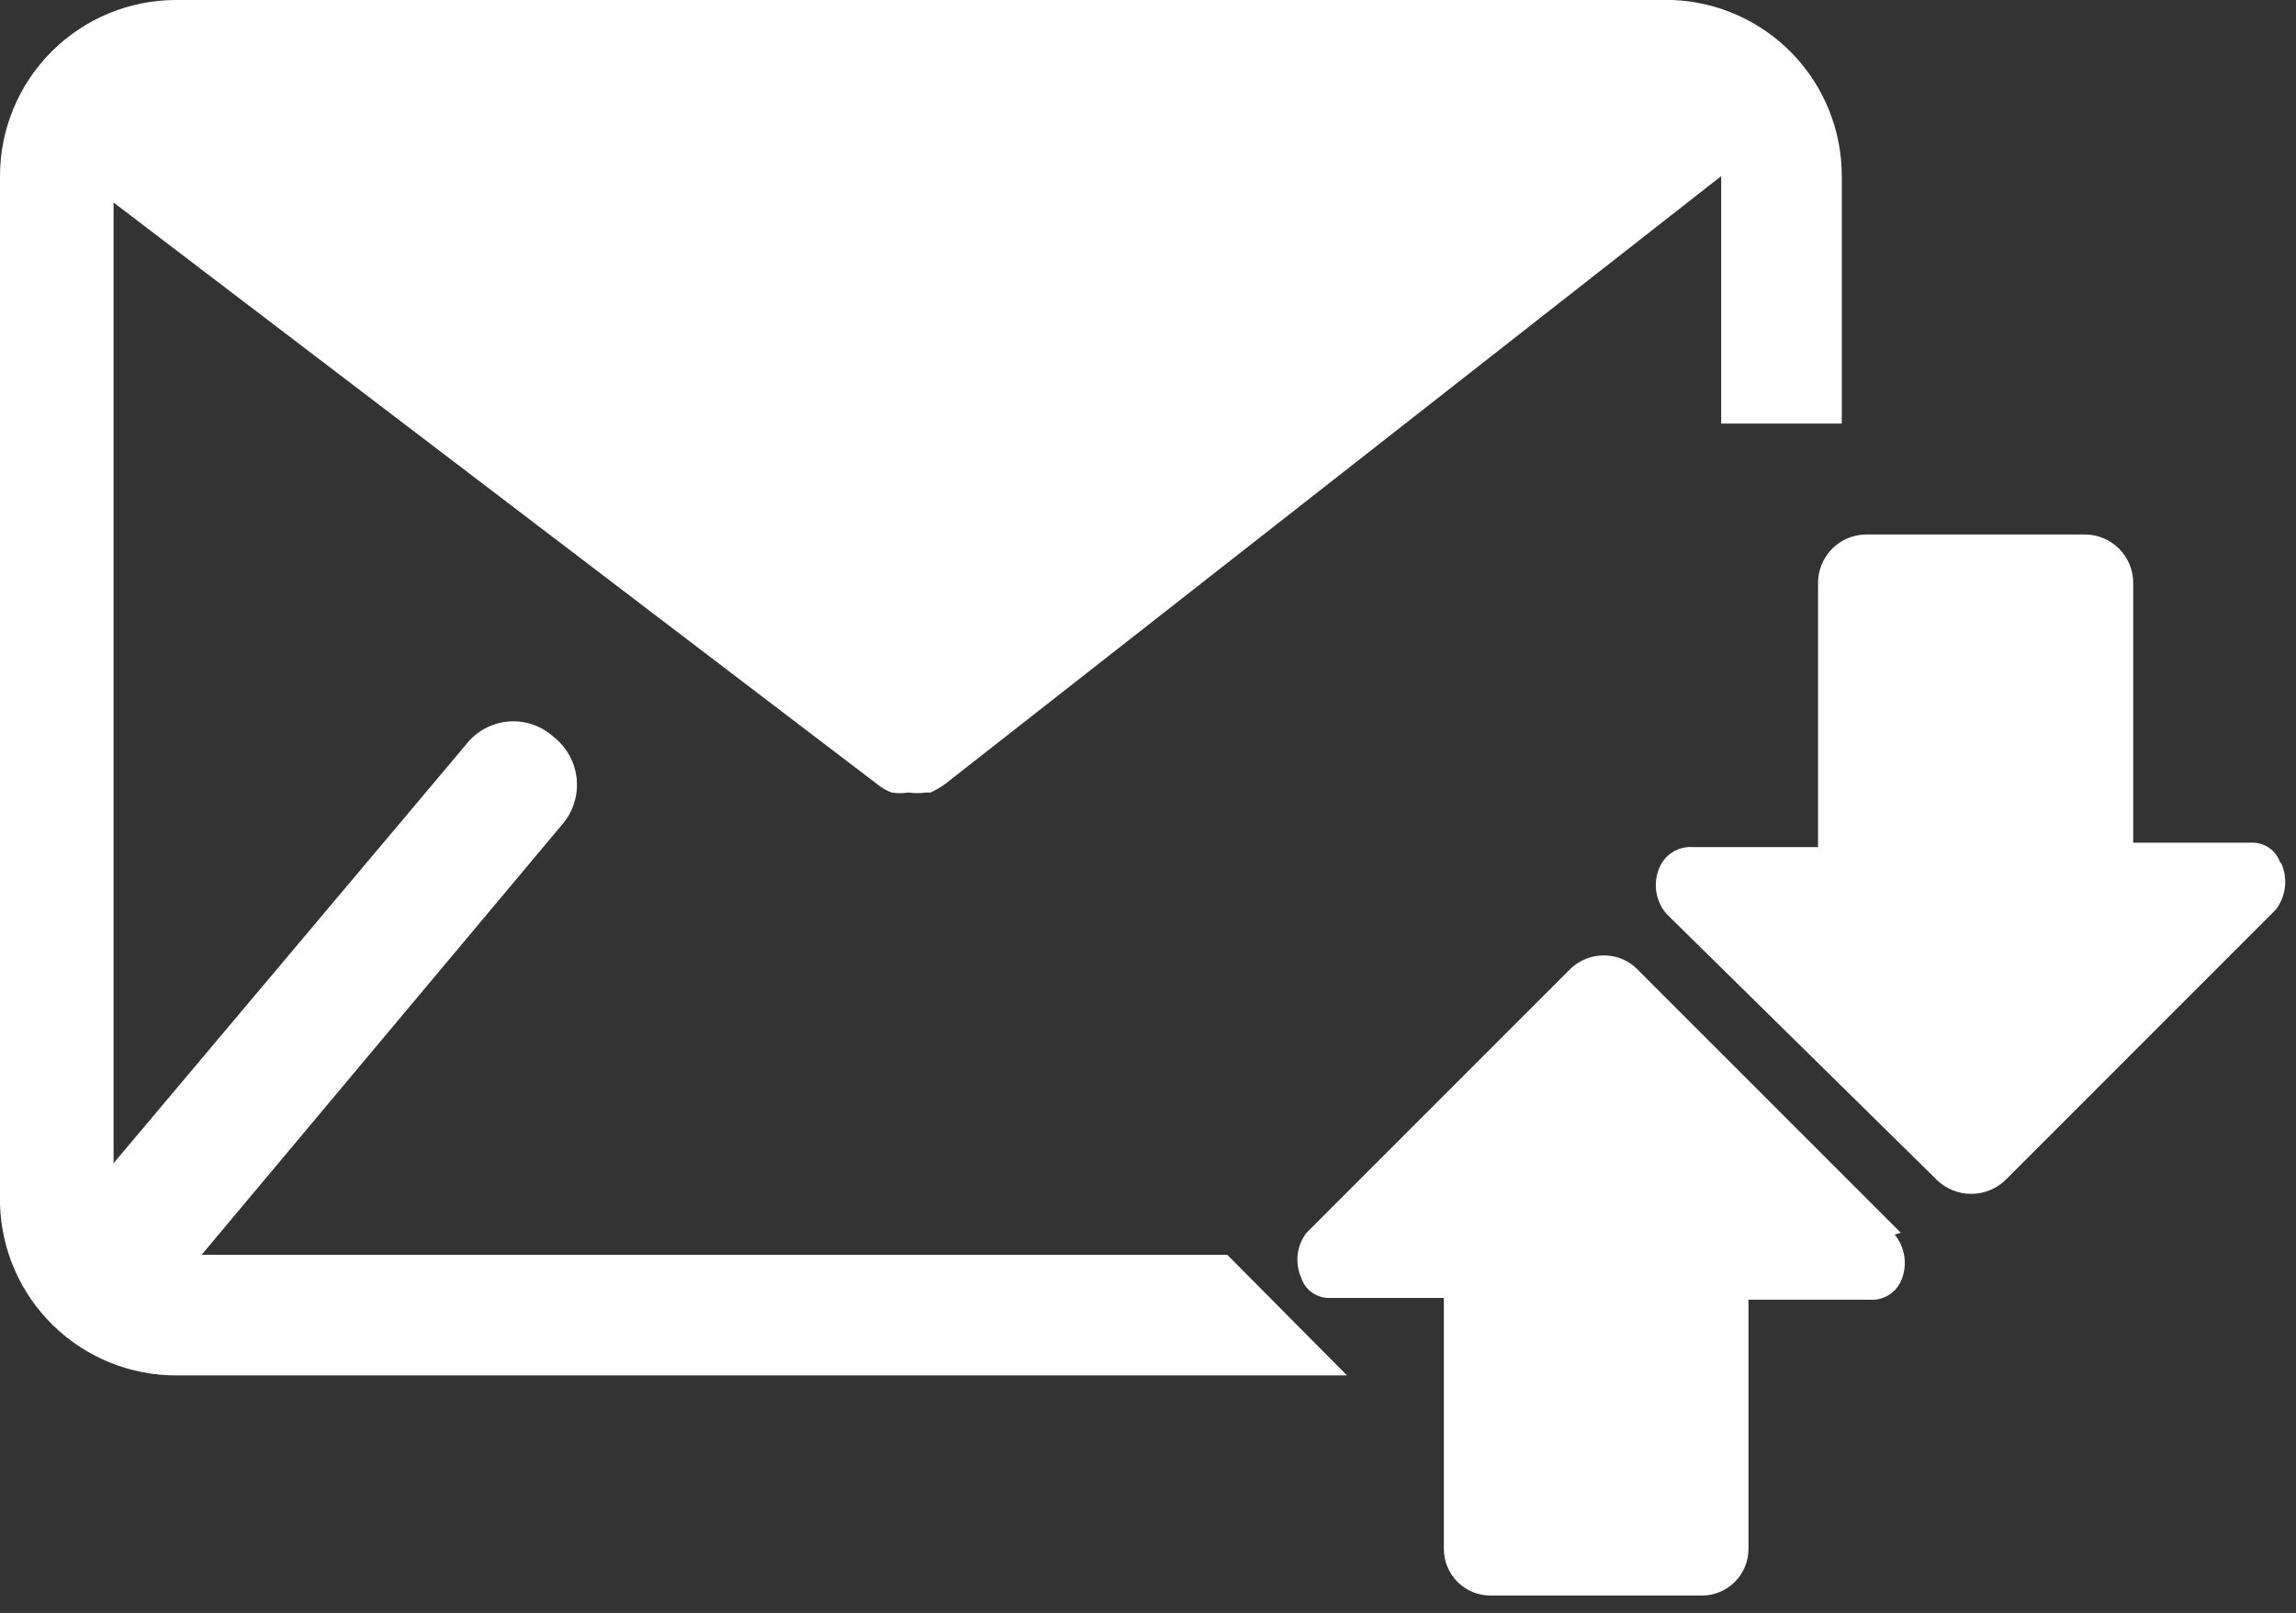
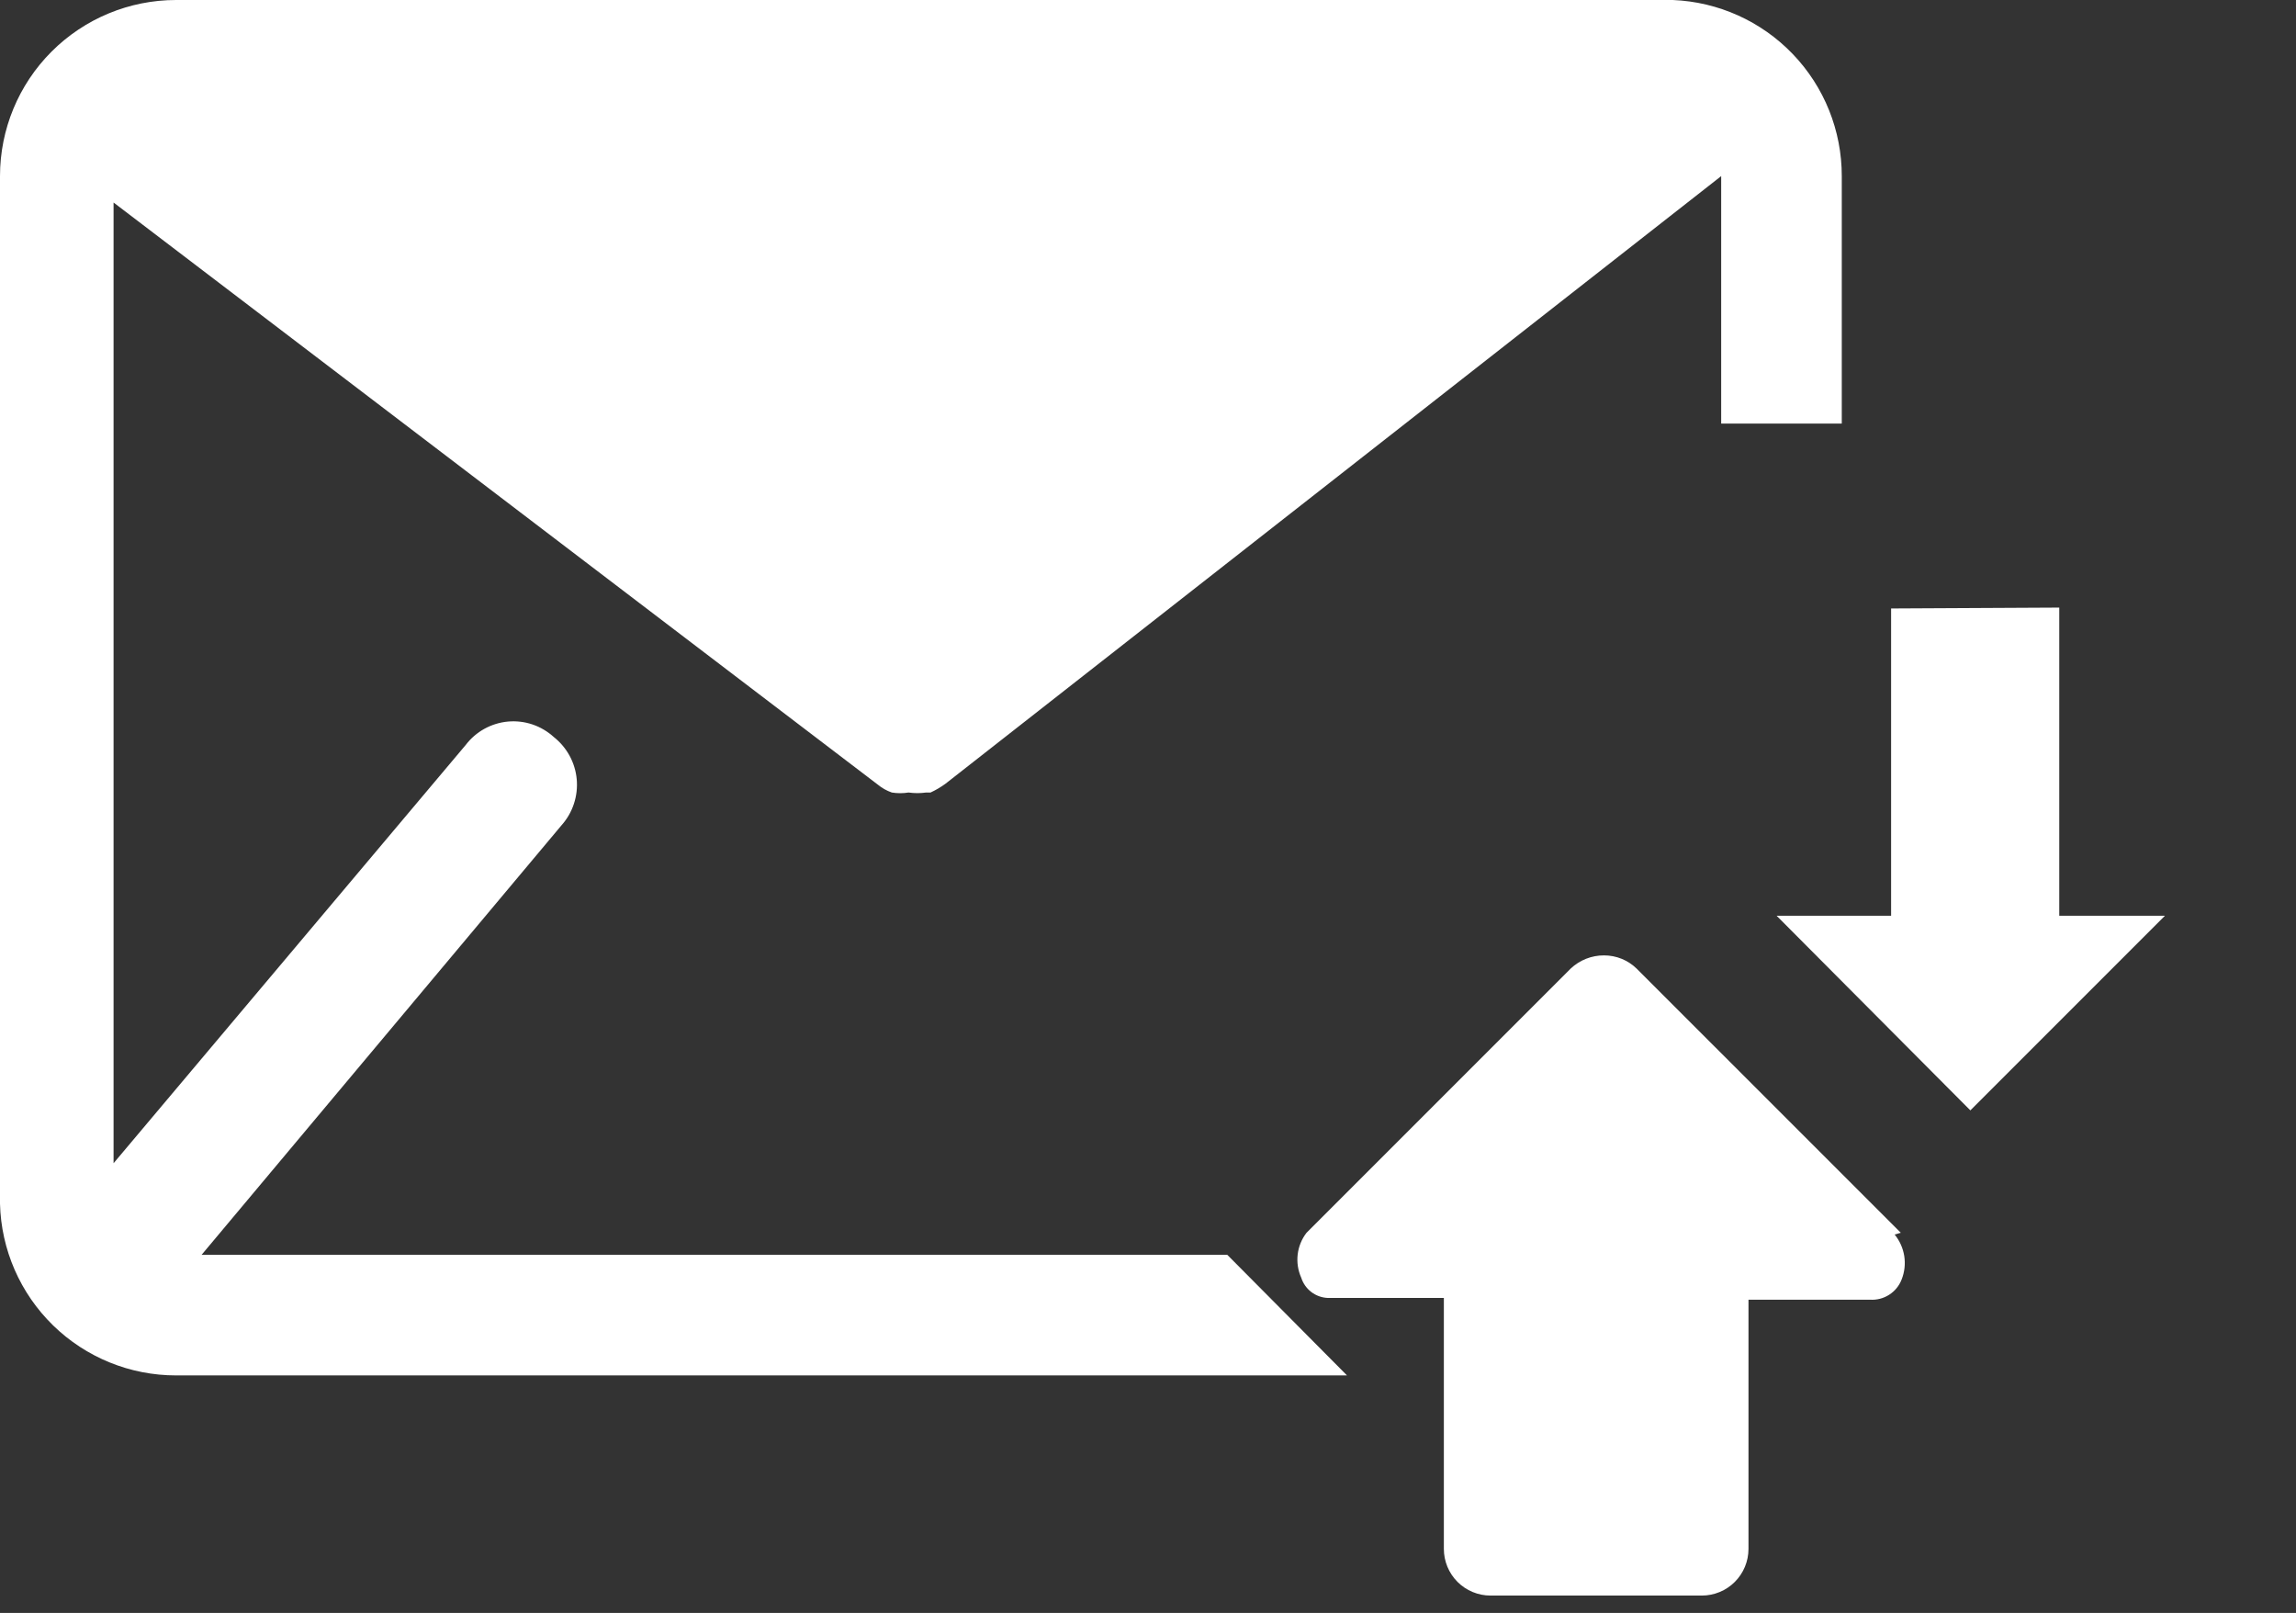
<svg xmlns="http://www.w3.org/2000/svg" width="84" height="59" viewBox="0 0 84 59" fill="none">
  <rect x="0" y="0" width="84" height="59" fill="#333333" stroke="none" />
  <path d="M7.376 45.899L20.55 30.18C20.751 29.954 20.903 29.688 20.997 29.401C21.092 29.113 21.127 28.809 21.1 28.507C21.073 28.206 20.984 27.913 20.84 27.647C20.695 27.381 20.498 27.147 20.26 26.959C20.035 26.754 19.77 26.598 19.482 26.5C19.194 26.403 18.889 26.367 18.585 26.394C18.282 26.422 17.988 26.512 17.722 26.659C17.456 26.806 17.223 27.007 17.039 27.249L4.155 42.549V7.408L32.113 28.699C32.266 28.826 32.44 28.924 32.628 28.989C32.831 29.022 33.038 29.022 33.24 28.989C33.454 29.019 33.671 29.019 33.885 28.989H34.045C34.238 28.9 34.422 28.792 34.593 28.666L62.97 6.442V15.493H67.382V6.442C67.384 4.777 66.741 3.176 65.588 1.976C64.435 0.775 62.862 0.067 61.198 0L6.442 0C4.733 0 3.095 0.679 1.887 1.887C0.679 3.095 0 4.733 0 6.442L0 44.031C0.042 45.711 0.739 47.308 1.943 48.482C3.146 49.655 4.761 50.312 6.442 50.311H49.281L44.9 45.899H7.376Z" fill="white" />
  <path d="M33.691 24.189L7.698 4.38H58.396L33.691 24.189Z" fill="white" />
-   <path d="M83.424 31.565C83.356 31.352 83.223 31.166 83.044 31.034C82.865 30.901 82.648 30.827 82.425 30.824H78.045V21.323C78.045 20.853 77.858 20.402 77.526 20.07C77.194 19.738 76.743 19.551 76.273 19.551H68.253C67.789 19.559 67.346 19.75 67.021 20.081C66.696 20.413 66.513 20.858 66.514 21.323V30.985H61.908C61.657 30.972 61.408 31.036 61.195 31.168C60.982 31.301 60.815 31.495 60.716 31.726C60.592 32.006 60.551 32.315 60.597 32.617C60.642 32.919 60.773 33.203 60.974 33.433L70.862 43.161C71.198 43.487 71.649 43.67 72.118 43.67C72.587 43.67 73.038 43.487 73.374 43.161L83.263 33.272C83.446 33.032 83.561 32.746 83.595 32.445C83.629 32.145 83.581 31.841 83.456 31.565" fill="white" />
  <path d="M72.086 40.616L64.999 33.498H66.481H69.187V30.825V22.257L75.339 22.225V30.825V33.498H78.044H79.204L72.086 40.616Z" fill="white" />
  <path d="M69.541 45.093L59.878 35.431C59.559 35.12 59.131 34.947 58.686 34.947C58.231 34.945 57.793 35.118 57.462 35.431L47.8 45.093C47.622 45.324 47.51 45.599 47.476 45.888C47.442 46.177 47.487 46.47 47.606 46.736C47.672 46.944 47.8 47.126 47.973 47.259C48.146 47.391 48.355 47.467 48.572 47.477H52.824V56.657C52.824 57.109 53.004 57.544 53.324 57.864C53.644 58.184 54.079 58.364 54.531 58.364H62.262C62.714 58.364 63.149 58.184 63.469 57.864C63.789 57.544 63.969 57.109 63.969 56.657V47.541H68.414C68.661 47.558 68.906 47.495 69.115 47.361C69.324 47.228 69.484 47.032 69.573 46.8C69.68 46.529 69.713 46.233 69.668 45.944C69.622 45.655 69.501 45.384 69.316 45.158" fill="white" />
-   <path d="M64.194 44.932H61.617V47.541V55.819H55.627V47.541V44.932H53.05H51.922L58.815 38.072L65.644 44.932H64.194Z" fill="white" />
</svg>